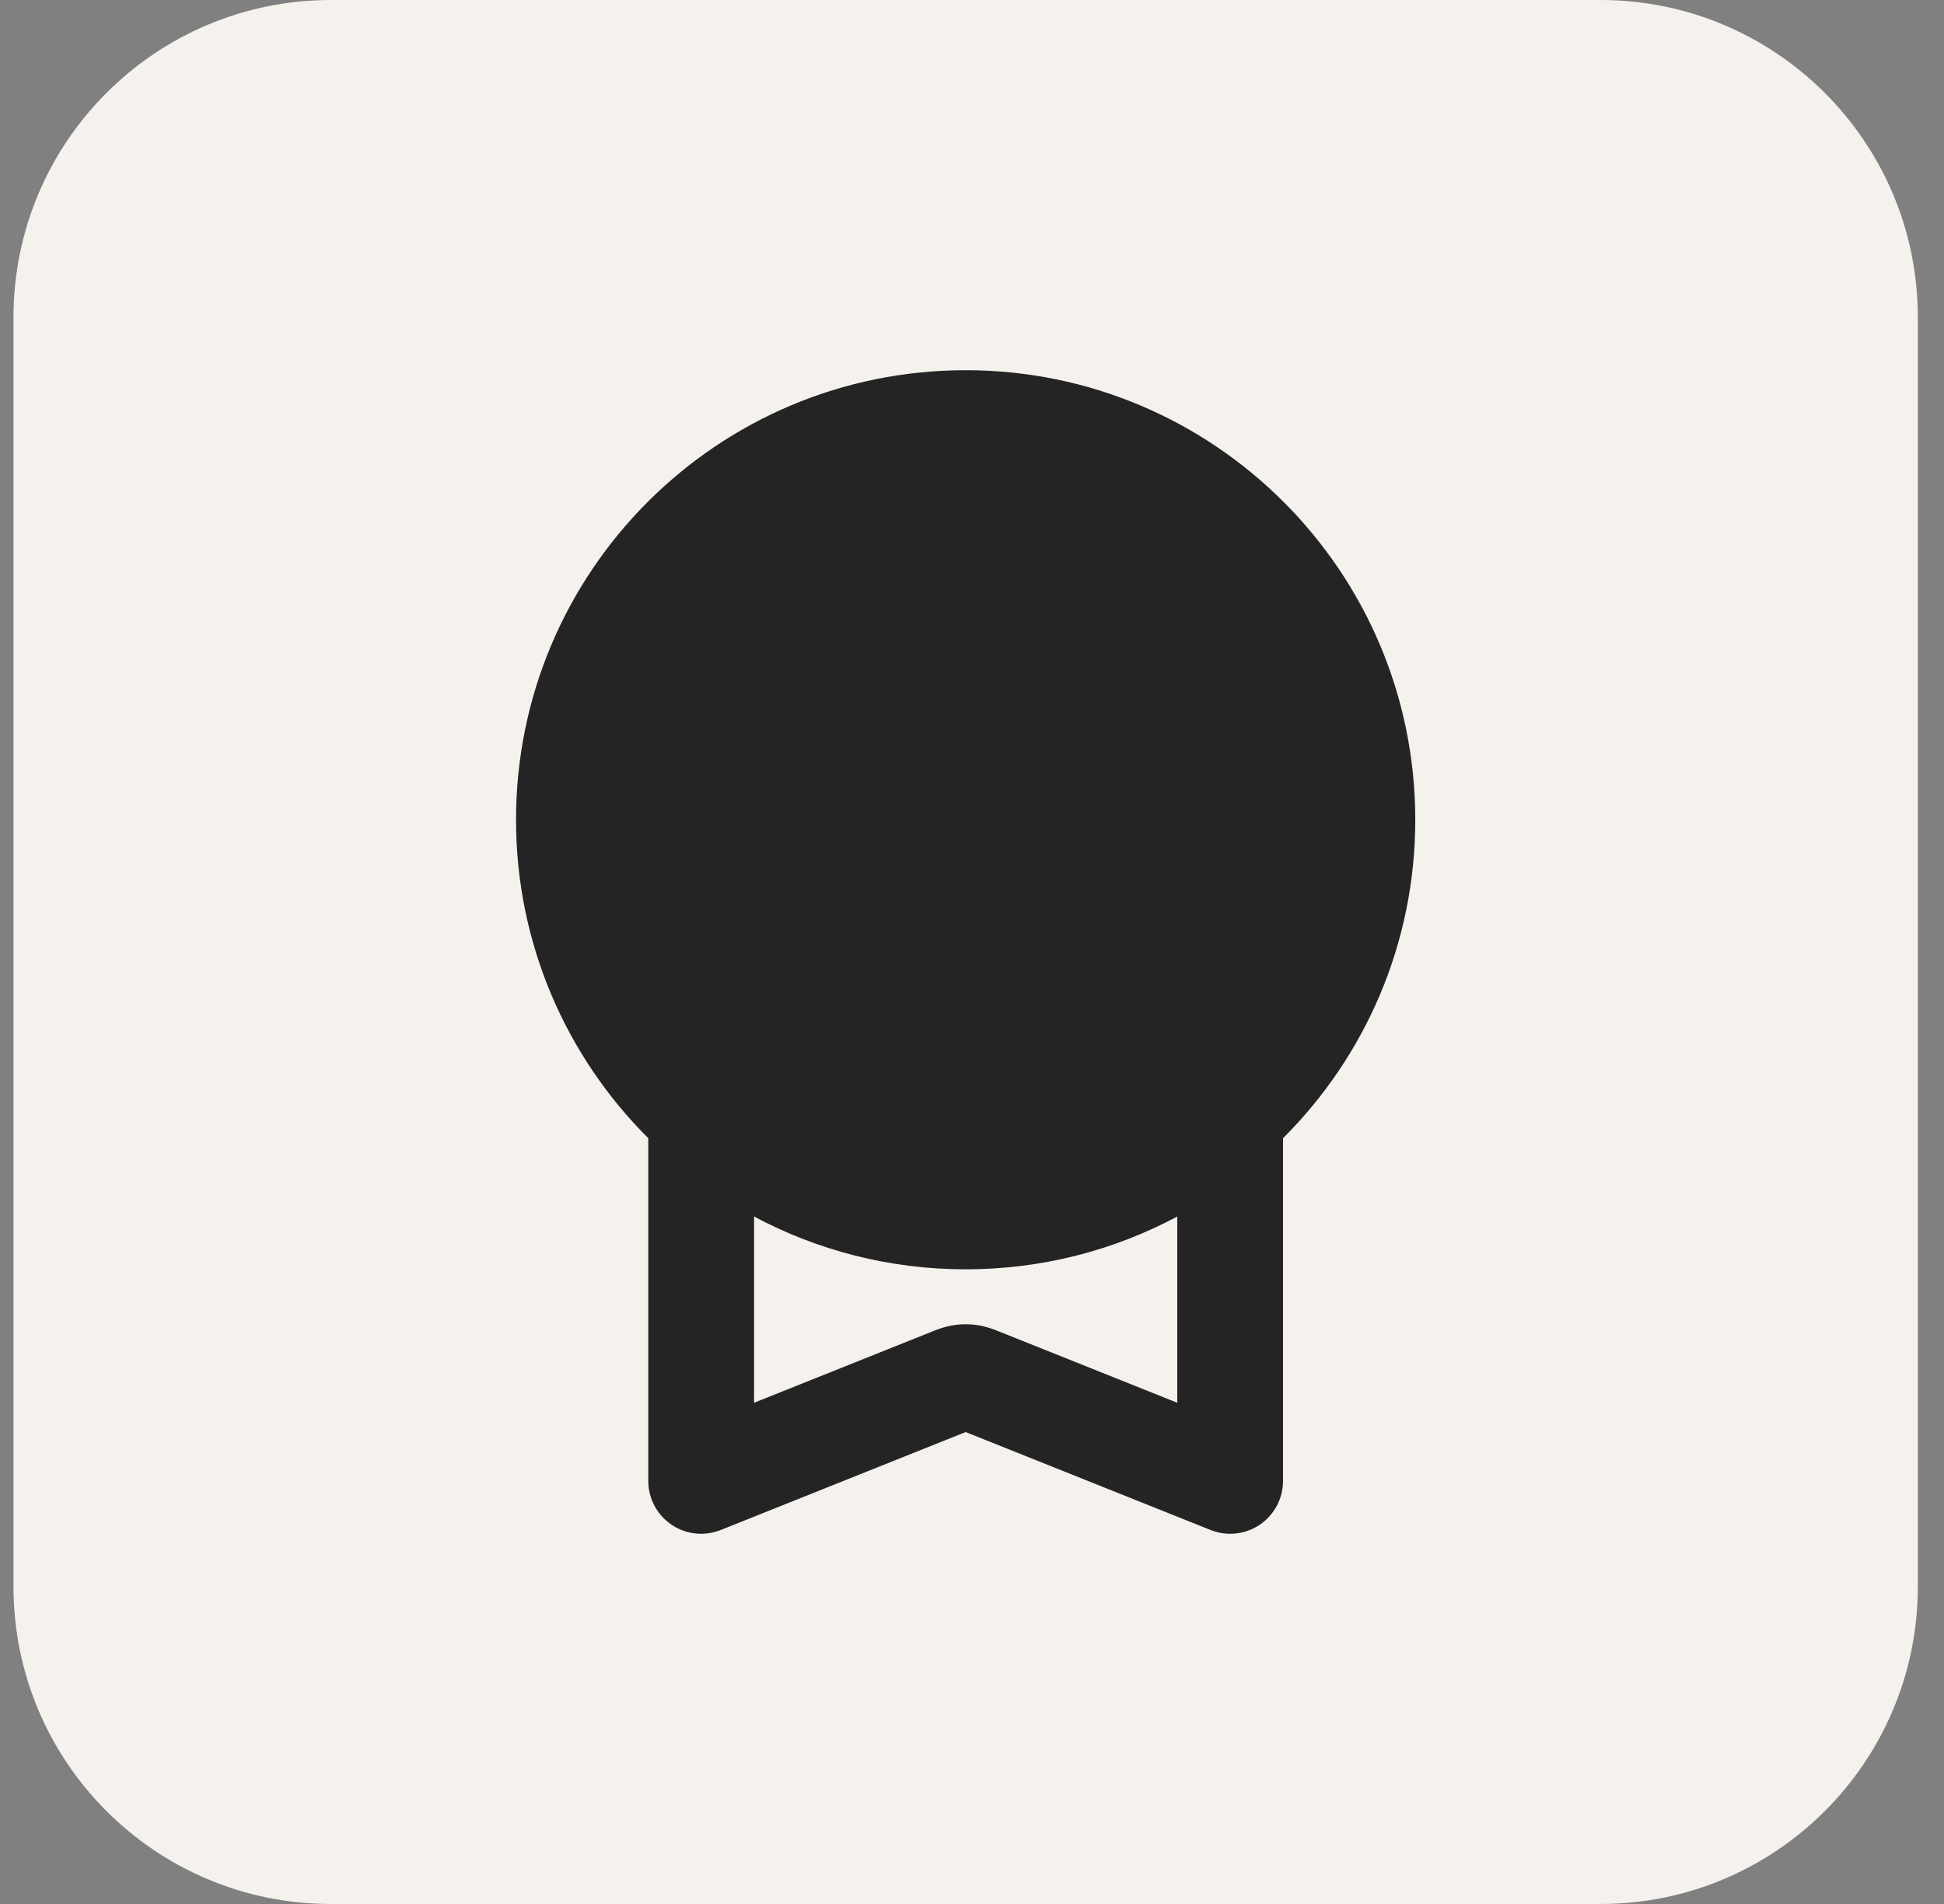
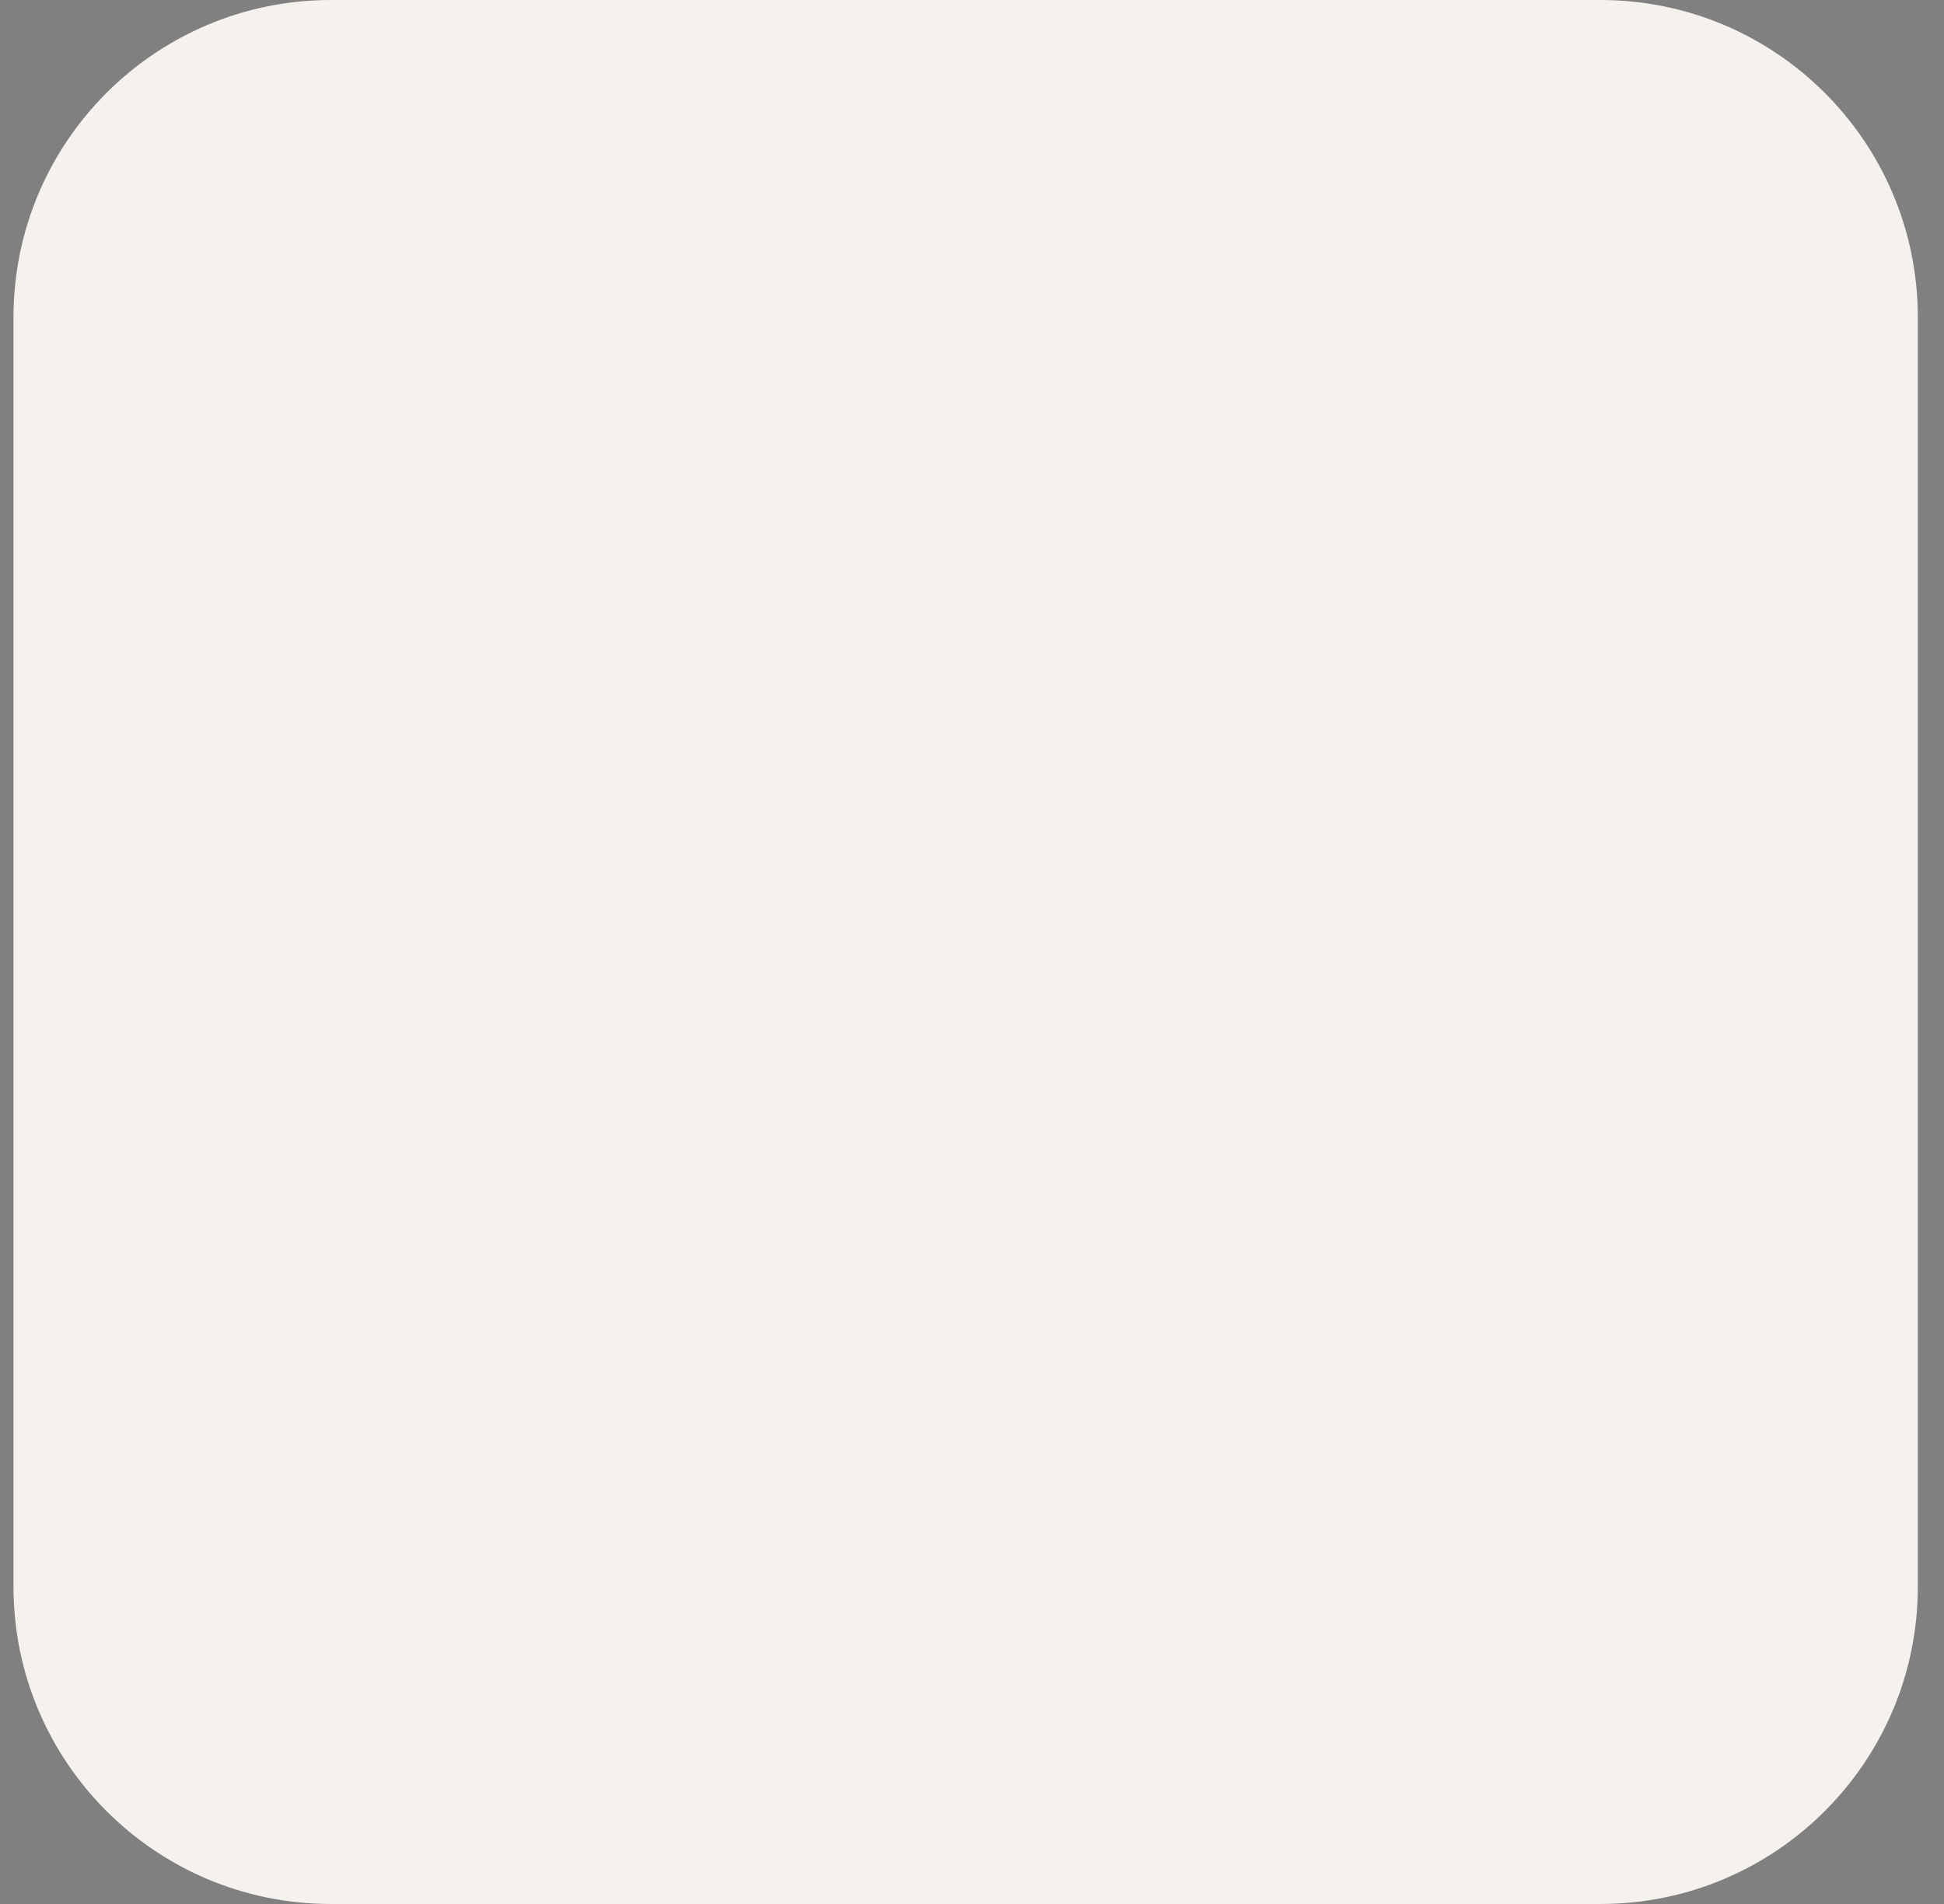
<svg xmlns="http://www.w3.org/2000/svg" width="49" height="48" viewBox="0 0 49 48" fill="none">
  <rect x="0" y="0" width="49" height="48" fill="#808080" stroke="none" />
  <path d="M0.34 8C0.34 3.582 3.922 0 8.34 0H40.34C44.758 0 48.34 3.582 48.34 8V40C48.34 44.418 44.758 48 40.34 48H8.34C3.922 48 0.34 44.418 0.34 40V8Z" fill="#F5F2EE" />
-   <path fill-rule="evenodd" clip-rule="evenodd" d="M24.34 9.333C18.081 9.333 13.007 14.408 13.007 20.667C13.007 23.803 14.281 26.642 16.34 28.694V37.334C16.34 37.776 16.56 38.19 16.926 38.438C17.292 38.686 17.758 38.736 18.169 38.571L24.34 36.103L30.512 38.571C30.922 38.736 31.388 38.686 31.754 38.438C32.121 38.19 32.34 37.776 32.34 37.334V28.694C34.399 26.642 35.673 23.803 35.673 20.667C35.673 14.408 30.599 9.333 24.34 9.333ZM19.007 30.669C20.596 31.518 22.412 32 24.34 32C26.268 32 28.084 31.518 29.674 30.669V35.364L25.232 33.587L25.203 33.576C25.098 33.533 24.881 33.444 24.643 33.408C24.442 33.377 24.238 33.377 24.037 33.408C23.799 33.444 23.582 33.533 23.477 33.576L23.449 33.587L19.007 35.364V30.669Z" fill="#252424" />
</svg>